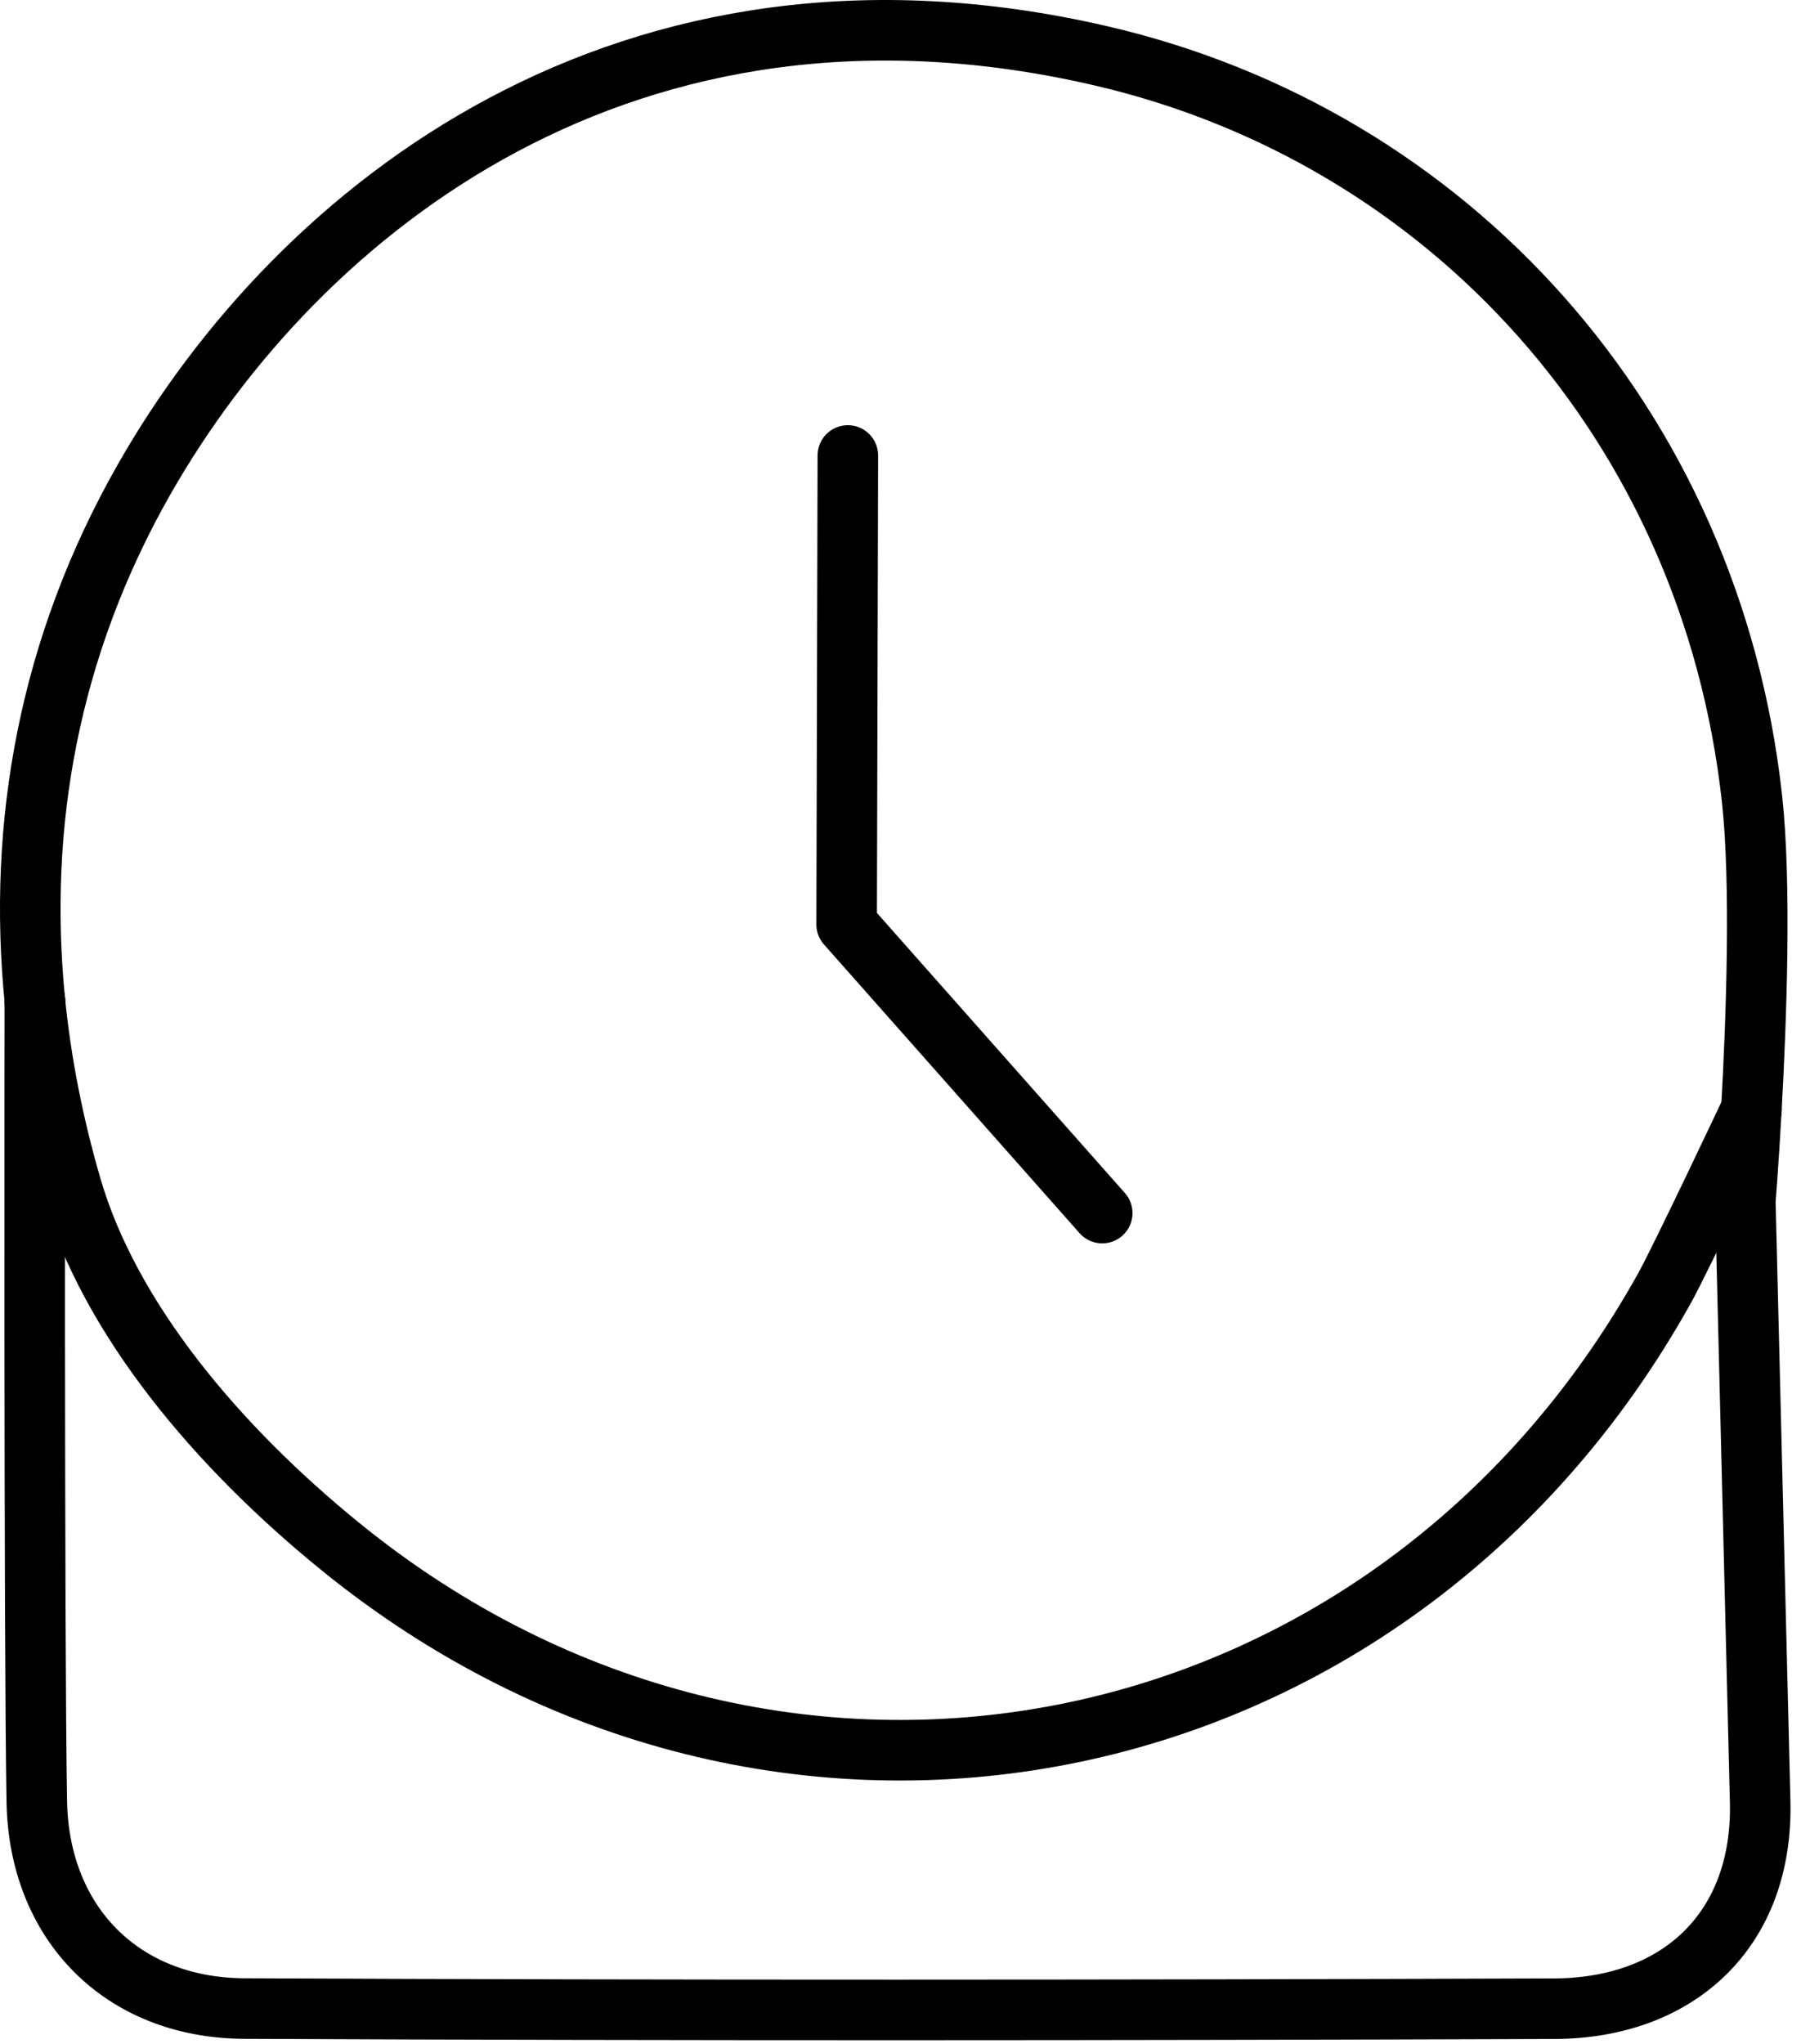
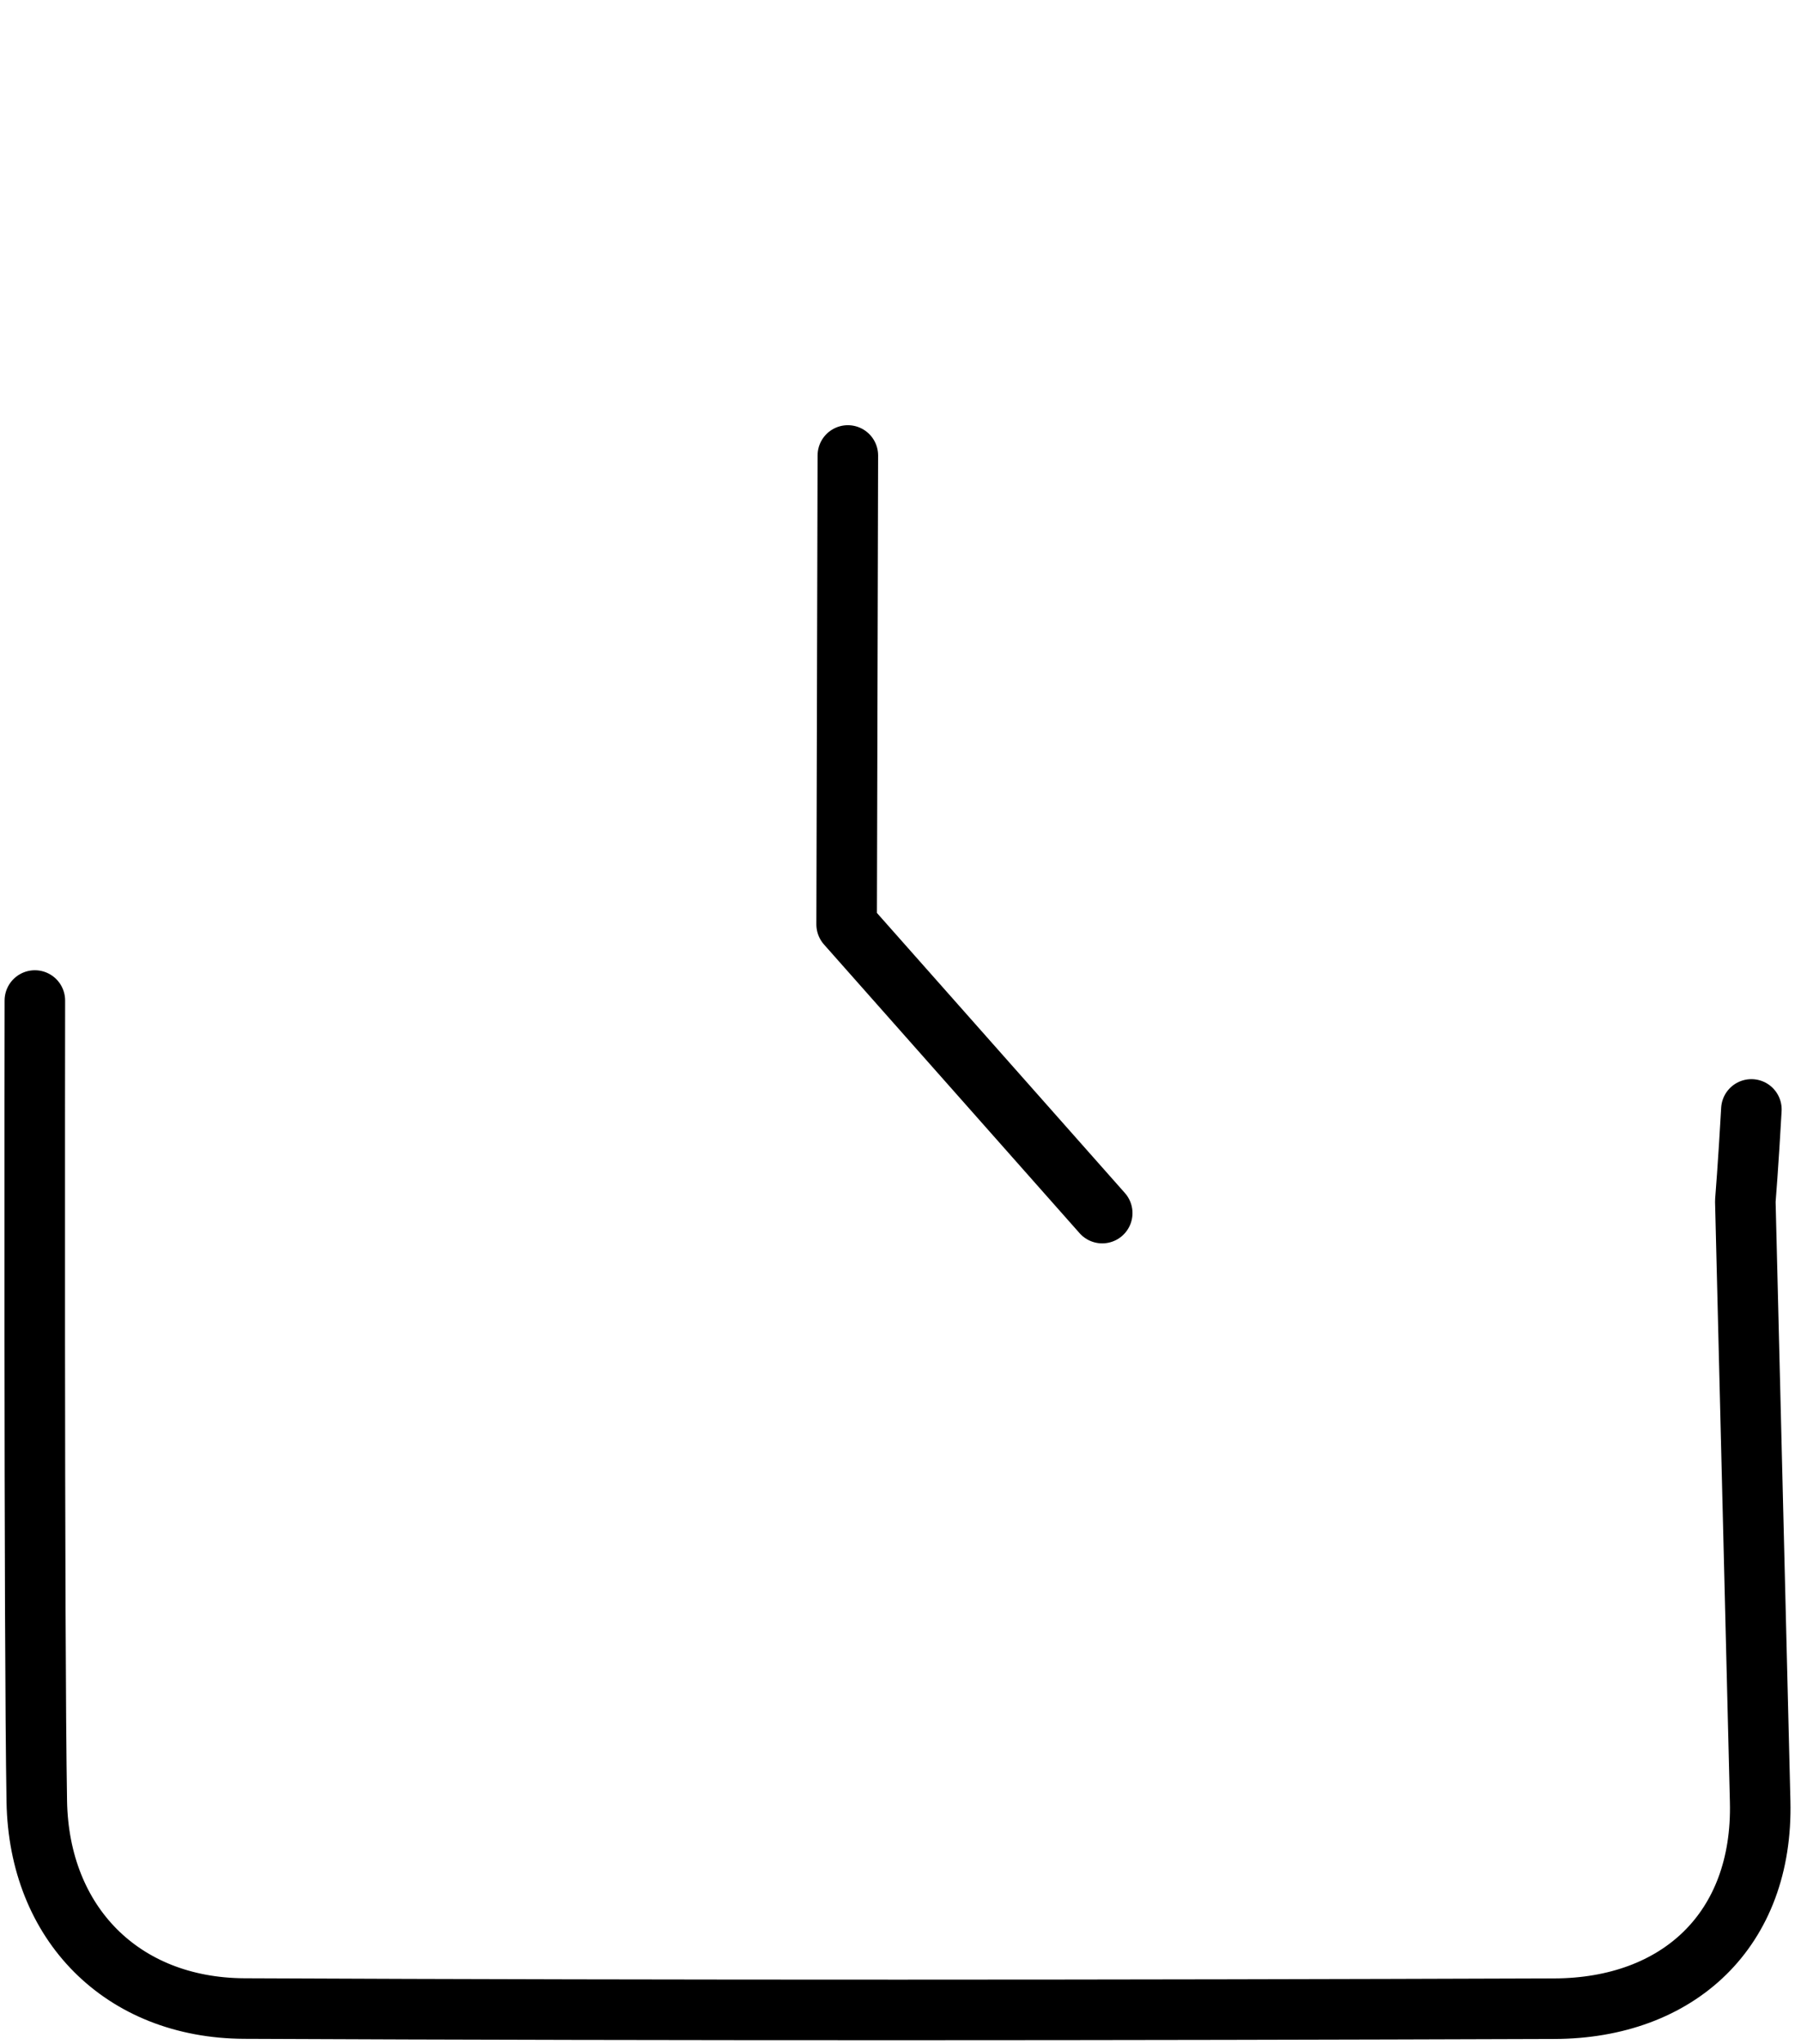
<svg xmlns="http://www.w3.org/2000/svg" width="100%" height="100%" viewBox="0 0 119 135" xml:space="preserve" style="fill-rule:evenodd;clip-rule:evenodd;stroke-linecap:round;stroke-linejoin:round;">
  <g transform="matrix(1,0,0,1,-358.299,-85.438)">
    <g>
      <path d="M360.602,151.517C360.602,151.517 360.54,193.38 360.73,204.41C360.87,212.48 366.37,218.05 374.44,218.09C403.3,218.22 432.16,218.2 461.01,218.1C469.18,218.07 474.81,212.91 474.6,204.41C474.27,191.22 473.62,164.77 473.62,164.77C473.62,164.77 473.822,162.287 474.021,158.709" style="fill:none;stroke:black;stroke-width:4px;" />
-       <path d="M474.021,158.709C474.353,152.764 474.678,143.795 474.06,138.17C471.32,113.4 453.98,94.43 431.02,89.12C399.81,81.9 378.03,99.18 367.82,117.1C361.49,128.215 359.456,139.974 360.602,151.517" style="fill:none;stroke:black;stroke-width:4px;" />
-       <path d="M360.602,151.517C361.013,155.656 361.833,159.767 363.01,163.81C365.54,172.53 372.65,180.97 380.79,187.58C409.55,210.96 450.22,202.98 468.3,170.48C469.34,168.62 474.021,158.709 474.021,158.709" style="fill:none;stroke:black;stroke-width:4px;" />
      <g transform="matrix(1,0,0,1,-3,4)">
        <path d="M417.32,111.52L417.24,142.489L434.128,161.555" style="fill:none;stroke:black;stroke-width:4px;" />
      </g>
    </g>
  </g>
</svg>